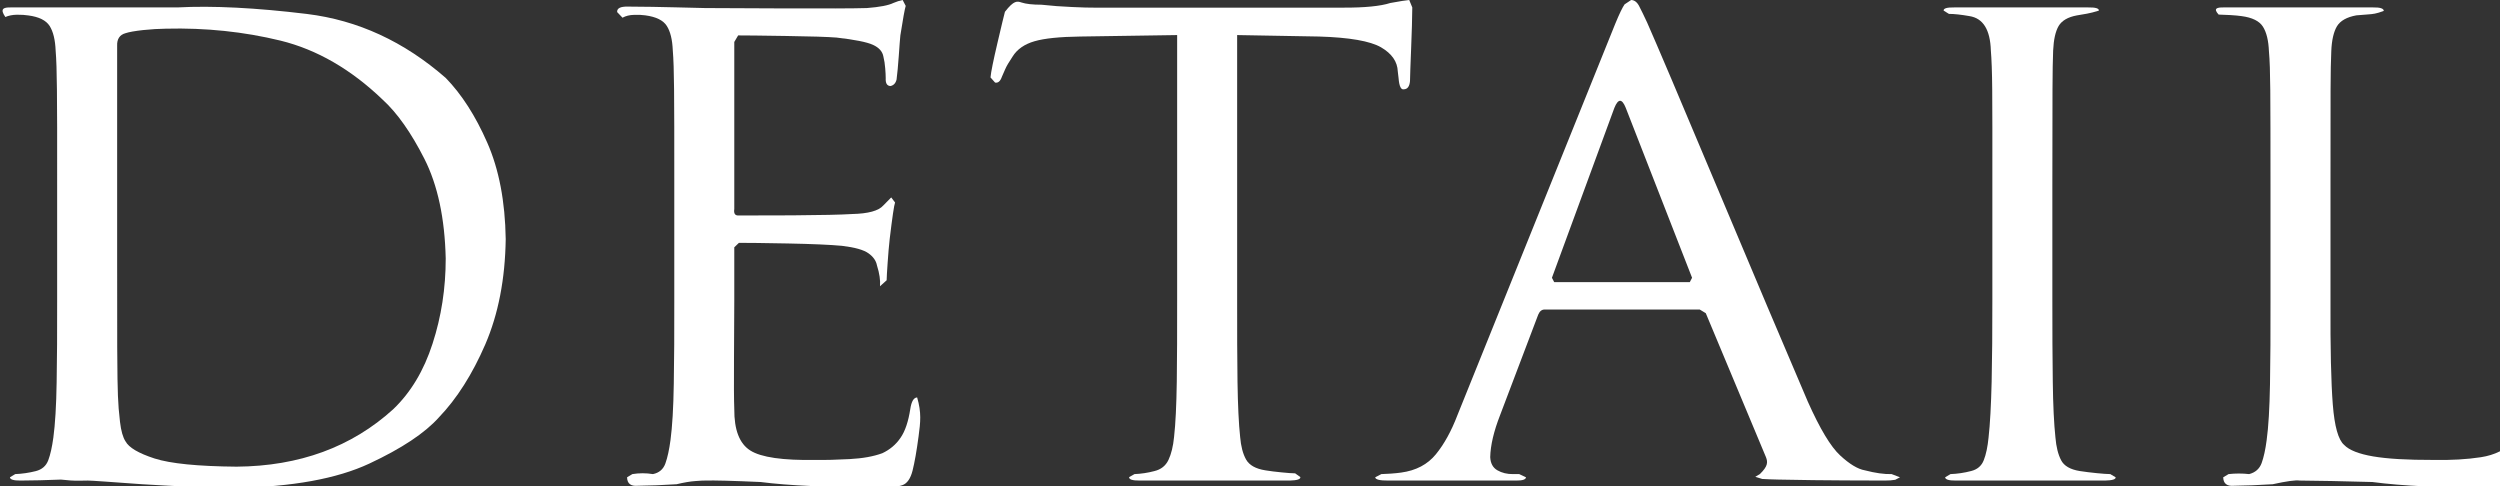
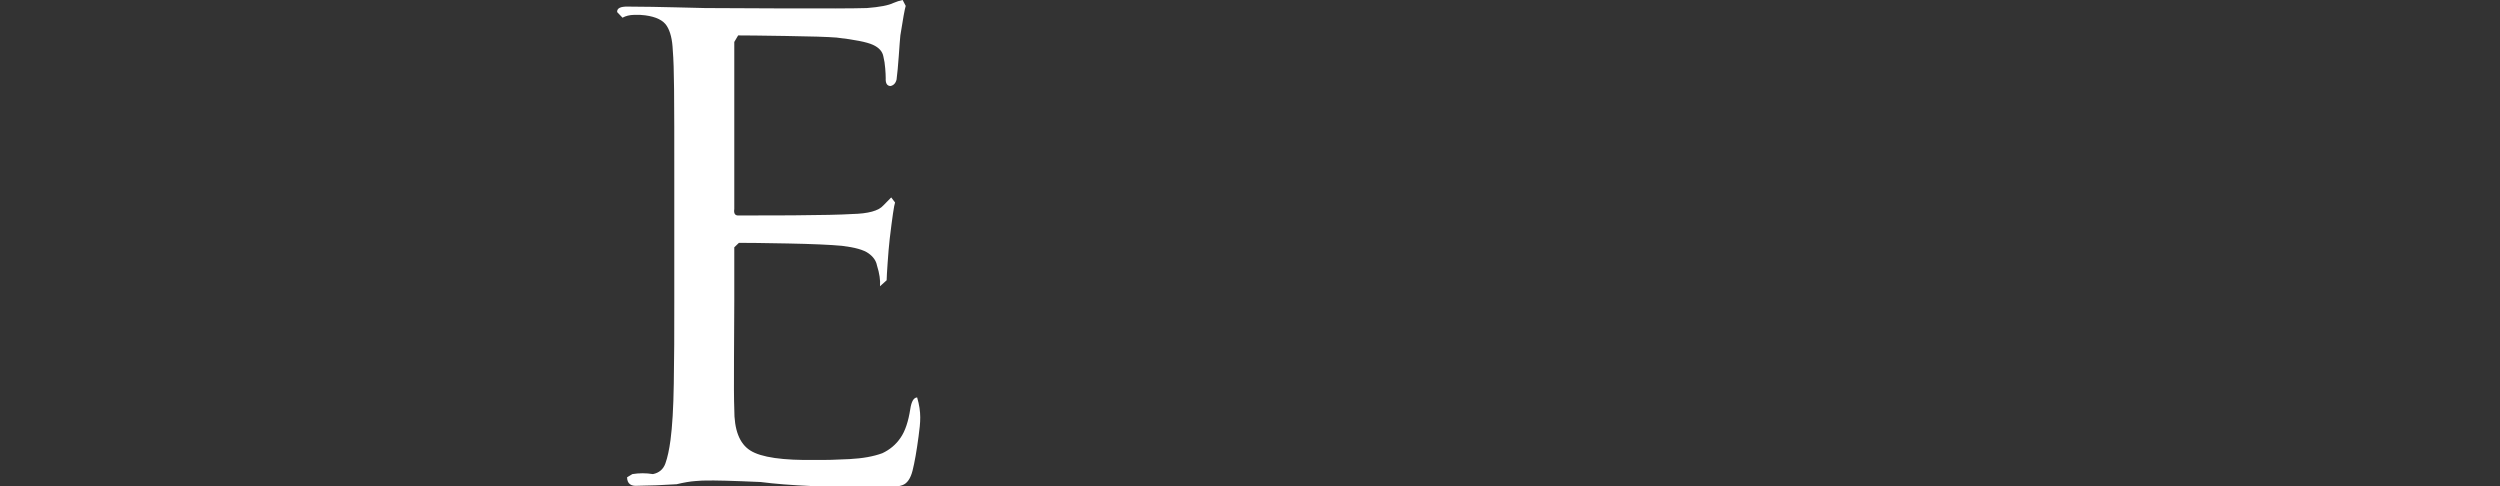
<svg xmlns="http://www.w3.org/2000/svg" version="1.1" baseProfile="full" xml:space="preserve" preserveAspectRatio="none slice" width="36" height="7" viewBox="0 0 35.00 7.00" enable-background="new 0 0 35.00 7.00">
  <rect x="0" y="0" width="35.00" height="7.00" fill="#333333" stroke="none" />
  <g>
-     <path fill="#FFFFFF" fill-opacity="1" stroke-width="0.2" stroke-linejoin="round" d="M 0.8,4.335C 0.801,4.775 0.799,5.165 0.793,5.504C 0.788,5.844 0.772,6.109 0.747,6.301C 0.729,6.436 0.706,6.544 0.676,6.627C 0.646,6.709 0.588,6.761 0.501,6.784C 0.405,6.809 0.309,6.823 0.213,6.827L 0.139,6.873C 0.141,6.905 0.19,6.921 0.288,6.92C 0.365,6.92 0.454,6.918 0.555,6.916C 0.655,6.913 0.755,6.91 0.853,6.906C 0.95,6.918 1.034,6.923 1.104,6.922C 1.175,6.922 1.217,6.921 1.231,6.92C 1.255,6.92 1.337,6.925 1.475,6.935C 1.614,6.944 1.786,6.957 1.991,6.973C 2.198,6.986 2.416,6.998 2.646,7.009C 2.876,7.02 3.095,7.026 3.301,7.026C 4.093,7.01 4.716,6.894 5.17,6.676C 5.624,6.458 5.948,6.236 6.144,6.011C 6.396,5.741 6.613,5.389 6.795,4.957C 6.976,4.524 7.072,4.019 7.08,3.443C 7.072,2.901 6.986,2.438 6.821,2.053C 6.657,1.668 6.463,1.358 6.24,1.122C 5.657,0.598 5.01,0.291 4.297,0.201C 3.584,0.112 2.979,0.08 2.481,0.107L 0.149,0.107C 0.046,0.105 -0.004,0.128 0.075,0.245C 0.121,0.224 0.175,0.213 0.239,0.212C 0.302,0.212 0.354,0.215 0.395,0.222C 0.545,0.242 0.645,0.293 0.695,0.374C 0.745,0.455 0.773,0.574 0.779,0.729C 0.789,0.85 0.795,1.037 0.797,1.292C 0.8,1.546 0.801,2.017 0.8,2.704L 0.8,4.335 Z M 1.64,0.66C 1.636,0.562 1.676,0.501 1.757,0.478C 1.807,0.461 1.889,0.446 2.003,0.433C 2.118,0.421 2.224,0.414 2.322,0.413C 2.882,0.399 3.417,0.457 3.927,0.585C 4.436,0.714 4.913,0.997 5.356,1.434C 5.561,1.626 5.756,1.911 5.942,2.288C 6.128,2.666 6.227,3.144 6.24,3.722C 6.24,4.151 6.179,4.559 6.056,4.948C 5.934,5.338 5.75,5.652 5.505,5.893C 4.923,6.437 4.192,6.713 3.312,6.72C 2.77,6.715 2.387,6.676 2.163,6.602C 1.939,6.527 1.804,6.445 1.757,6.355C 1.721,6.299 1.695,6.206 1.68,6.075C 1.665,5.945 1.655,5.819 1.651,5.699C 1.646,5.602 1.643,5.37 1.641,5.004C 1.64,4.637 1.64,4.207 1.64,3.712L 1.64,0.66 Z " />
    <path fill="#FFFFFF" fill-opacity="1" stroke-width="0.2" stroke-linejoin="round" d="M 9.44,4.327C 9.441,4.781 9.439,5.18 9.433,5.526C 9.428,5.873 9.412,6.143 9.387,6.337C 9.369,6.474 9.346,6.586 9.316,6.672C 9.287,6.757 9.228,6.809 9.141,6.827C 9.045,6.811 8.949,6.811 8.853,6.827L 8.779,6.873C 8.781,6.963 8.83,7.004 8.928,6.995C 9.094,6.993 9.275,6.986 9.472,6.973C 9.574,6.948 9.663,6.932 9.738,6.927C 9.813,6.921 9.857,6.919 9.871,6.92C 9.998,6.916 10.258,6.923 10.649,6.941C 11.04,6.993 11.593,7.018 12.309,7.017C 12.459,7.022 12.567,7.011 12.634,6.986C 12.7,6.962 12.748,6.891 12.776,6.776C 12.805,6.657 12.833,6.493 12.86,6.284C 12.887,6.074 12.902,5.943 12.84,5.723C 12.792,5.725 12.76,5.781 12.744,5.89C 12.717,6.07 12.672,6.209 12.607,6.305C 12.543,6.402 12.458,6.475 12.353,6.526C 12.23,6.573 12.077,6.601 11.894,6.611C 11.711,6.621 11.553,6.625 11.419,6.623C 10.96,6.631 10.655,6.586 10.504,6.487C 10.352,6.388 10.278,6.19 10.28,5.89C 10.275,5.764 10.274,5.52 10.276,5.157C 10.278,4.794 10.279,4.517 10.28,4.327L 10.28,3.561L 10.345,3.497C 10.46,3.496 10.688,3.5 11.03,3.506C 11.372,3.513 11.624,3.524 11.788,3.54C 11.968,3.562 12.092,3.598 12.159,3.648C 12.226,3.697 12.265,3.755 12.277,3.82C 12.313,3.937 12.327,4.038 12.32,4.122L 12.413,4.036C 12.414,3.994 12.418,3.91 12.427,3.783C 12.435,3.656 12.445,3.542 12.456,3.439C 12.492,3.129 12.517,2.954 12.531,2.916L 12.477,2.843L 12.367,2.958C 12.301,3.036 12.155,3.077 11.929,3.082C 11.775,3.092 11.497,3.098 11.095,3.101C 10.693,3.103 10.44,3.104 10.334,3.103C 10.289,3.103 10.271,3.072 10.28,3.01L 10.28,0.604L 10.334,0.51C 10.429,0.51 10.652,0.512 11.003,0.518C 11.354,0.523 11.591,0.531 11.712,0.541C 11.965,0.571 12.134,0.605 12.22,0.645C 12.306,0.685 12.354,0.741 12.367,0.812C 12.38,0.867 12.389,0.924 12.393,0.984C 12.398,1.044 12.4,1.09 12.4,1.124C 12.396,1.199 12.418,1.237 12.467,1.239C 12.511,1.229 12.54,1.197 12.552,1.145C 12.563,1.06 12.573,0.946 12.583,0.804C 12.592,0.663 12.6,0.564 12.605,0.51C 12.641,0.273 12.666,0.131 12.68,0.085L 12.637,0C 12.595,0.009 12.552,0.023 12.509,0.042C 12.44,0.077 12.315,0.102 12.136,0.116C 11.95,0.122 11.553,0.123 10.945,0.121C 10.337,0.119 9.979,0.117 9.871,0.116C 9.829,0.116 9.696,0.112 9.47,0.106C 9.245,0.1 9.018,0.096 8.789,0.095C 8.686,0.093 8.636,0.119 8.64,0.174L 8.715,0.255C 8.761,0.229 8.815,0.215 8.879,0.214C 8.942,0.212 8.994,0.215 9.035,0.221C 9.185,0.242 9.285,0.292 9.335,0.373C 9.385,0.453 9.413,0.571 9.419,0.725C 9.429,0.845 9.435,1.031 9.437,1.283C 9.44,1.536 9.44,2.003 9.44,2.685L 9.44,4.327 Z " />
-     <path fill="#FFFFFF" fill-opacity="1" stroke-width="0.2" stroke-linejoin="round" d="M 17.32,0.505L 18.466,0.526C 18.892,0.539 19.182,0.591 19.334,0.681C 19.486,0.772 19.564,0.888 19.569,1.029L 19.58,1.125C 19.589,1.243 19.614,1.296 19.655,1.286C 19.705,1.284 19.733,1.245 19.74,1.168C 19.741,1.086 19.747,0.928 19.756,0.694C 19.765,0.461 19.771,0.265 19.772,0.107L 19.729,0C 19.688,0.003 19.6,0.018 19.465,0.043C 19.325,0.089 19.106,0.111 18.809,0.11L 15.317,0.11C 15.257,0.111 15.154,0.108 15.009,0.101C 14.865,0.095 14.722,0.084 14.581,0.068C 14.456,0.068 14.363,0.057 14.301,0.036C 14.24,0.015 14.195,0.003 14.069,0.17C 14.056,0.219 14.021,0.369 13.964,0.62C 13.907,0.871 13.874,1.035 13.867,1.115L 13.931,1.189C 13.973,1.198 14.005,1.17 14.027,1.104L 14.073,0.996C 14.091,0.953 14.125,0.893 14.176,0.815C 14.239,0.71 14.342,0.636 14.483,0.594C 14.623,0.552 14.838,0.53 15.125,0.526L 16.48,0.505L 16.48,4.323C 16.481,4.766 16.479,5.157 16.475,5.496C 16.47,5.836 16.458,6.101 16.437,6.292C 16.424,6.427 16.398,6.537 16.359,6.622C 16.32,6.707 16.254,6.761 16.16,6.784C 16.068,6.809 15.975,6.823 15.883,6.827L 15.808,6.87C 15.804,6.904 15.854,6.921 15.957,6.92L 18.059,6.92C 18.16,6.917 18.209,6.901 18.205,6.87L 18.132,6.816C 18.086,6.815 18.022,6.811 17.94,6.802C 17.857,6.794 17.783,6.784 17.716,6.773C 17.58,6.751 17.49,6.699 17.445,6.617C 17.4,6.534 17.373,6.426 17.362,6.292C 17.342,6.101 17.33,5.836 17.325,5.496C 17.321,5.157 17.319,4.766 17.32,4.323L 17.32,0.505 Z " />
-     <path fill="#FFFFFF" fill-opacity="1" stroke-width="0.2" stroke-linejoin="round" d="M 20.405,5.976C 20.319,6.208 20.218,6.396 20.102,6.542C 19.986,6.688 19.824,6.776 19.616,6.805C 19.576,6.811 19.528,6.816 19.473,6.82C 19.419,6.824 19.373,6.826 19.339,6.827L 19.253,6.873C 19.255,6.905 19.316,6.921 19.435,6.92L 21.226,6.92C 21.315,6.921 21.361,6.905 21.364,6.873L 21.269,6.827L 21.183,6.827C 21.1,6.828 21.027,6.81 20.963,6.772C 20.9,6.735 20.867,6.671 20.863,6.582C 20.867,6.412 20.913,6.21 21.002,5.976L 21.535,4.531C 21.556,4.479 21.588,4.455 21.631,4.457L 23.796,4.457L 23.881,4.51L 24.723,6.582C 24.751,6.656 24.752,6.713 24.638,6.827L 24.574,6.866L 24.671,6.897C 24.734,6.901 24.811,6.904 24.904,6.906C 25.242,6.913 25.553,6.917 25.837,6.918C 26.122,6.92 26.305,6.92 26.387,6.92C 26.442,6.92 26.491,6.917 26.533,6.909L 26.6,6.873L 26.483,6.827C 26.379,6.83 26.255,6.812 26.109,6.773C 26.009,6.755 25.893,6.683 25.762,6.558C 25.63,6.433 25.48,6.176 25.31,5.785C 24.975,4.98 24.549,3.946 24.033,2.682C 23.517,1.418 23.192,0.632 23.06,0.325C 23.015,0.225 22.977,0.145 22.948,0.088C 22.919,0.03 22.881,0.001 22.836,0L 22.744,0.063C 22.713,0.109 22.669,0.203 22.612,0.346L 20.405,5.976 Z M 21.759,4.063L 21.727,4L 22.601,1.554C 22.655,1.417 22.708,1.417 22.761,1.554L 23.689,4L 23.657,4.063L 21.759,4.063 Z " />
-     <path fill="#FFFFFF" fill-opacity="1" stroke-width="0.2" stroke-linejoin="round" d="M 28.733,2.7C 28.733,2.014 28.734,1.544 28.735,1.29C 28.736,1.036 28.739,0.849 28.744,0.728C 28.751,0.569 28.777,0.451 28.821,0.374C 28.866,0.297 28.95,0.246 29.075,0.222C 29.174,0.204 29.253,0.196 29.384,0.153C 29.388,0.121 29.338,0.105 29.235,0.107L 27.36,0.107C 27.257,0.105 27.207,0.121 27.211,0.153L 27.285,0.2C 27.36,0.2 27.456,0.211 27.573,0.232C 27.764,0.263 27.863,0.428 27.872,0.728C 27.882,0.849 27.889,1.036 27.891,1.29C 27.893,1.544 27.894,2.014 27.893,2.7L 27.893,4.316C 27.894,4.762 27.89,5.155 27.883,5.497C 27.875,5.839 27.861,6.106 27.84,6.299C 27.827,6.434 27.805,6.543 27.773,6.626C 27.742,6.709 27.682,6.761 27.595,6.783C 27.499,6.809 27.403,6.823 27.307,6.827L 27.232,6.873C 27.234,6.905 27.284,6.921 27.381,6.92L 29.47,6.92C 29.573,6.918 29.622,6.902 29.619,6.873L 29.544,6.827C 29.498,6.826 29.433,6.822 29.351,6.813C 29.268,6.804 29.191,6.795 29.117,6.783C 28.984,6.761 28.896,6.709 28.855,6.626C 28.813,6.543 28.787,6.434 28.776,6.299C 28.756,6.106 28.743,5.839 28.739,5.497C 28.734,5.155 28.733,4.762 28.733,4.316L 28.733,2.7 Z " />
-     <path fill="#FFFFFF" fill-opacity="1" stroke-width="0.2" stroke-linejoin="round" d="M 32.627,2.711C 32.627,2.024 32.627,1.554 32.628,1.3C 32.629,1.046 32.632,0.859 32.638,0.738C 32.644,0.579 32.671,0.459 32.717,0.379C 32.764,0.299 32.855,0.246 32.989,0.221C 33.045,0.215 33.102,0.211 33.16,0.207C 33.218,0.202 33.264,0.2 33.373,0.157C 33.372,0.122 33.322,0.105 33.224,0.107L 31.136,0.107C 31.033,0.105 30.983,0.122 31.061,0.21C 31.107,0.211 31.162,0.213 31.225,0.217C 31.289,0.221 31.341,0.226 31.381,0.232C 31.531,0.252 31.631,0.303 31.681,0.384C 31.731,0.465 31.759,0.583 31.765,0.738C 31.776,0.859 31.782,1.046 31.784,1.3C 31.786,1.554 31.787,2.024 31.787,2.711L 31.787,4.327C 31.788,4.785 31.786,5.186 31.78,5.531C 31.774,5.877 31.759,6.146 31.733,6.339C 31.716,6.475 31.692,6.585 31.663,6.668C 31.633,6.751 31.575,6.804 31.488,6.827C 31.392,6.816 31.296,6.816 31.2,6.827L 31.125,6.873C 31.127,6.963 31.177,7.004 31.275,6.995C 31.435,6.993 31.616,6.986 31.818,6.973C 32.013,6.929 32.138,6.911 32.196,6.92C 32.459,6.922 32.797,6.929 33.213,6.941C 33.64,6.999 34.184,7.024 34.846,7.017C 35.086,7.02 35.24,7.005 35.308,6.973C 35.377,6.941 35.421,6.871 35.443,6.765C 35.481,6.614 35.514,6.44 35.54,6.241C 35.567,6.042 35.58,5.911 35.581,5.847C 35.581,5.752 35.56,5.705 35.518,5.707C 35.464,5.714 35.432,5.754 35.422,5.826C 35.389,6.02 35.315,6.192 35.197,6.343C 35.083,6.473 34.928,6.553 34.732,6.584C 34.536,6.615 34.315,6.628 34.067,6.623C 33.702,6.624 33.421,6.607 33.223,6.572C 33.025,6.537 32.89,6.483 32.819,6.408C 32.736,6.335 32.683,6.14 32.659,5.823C 32.635,5.505 32.624,5.014 32.627,4.349L 32.627,2.711 Z " />
  </g>
</svg>